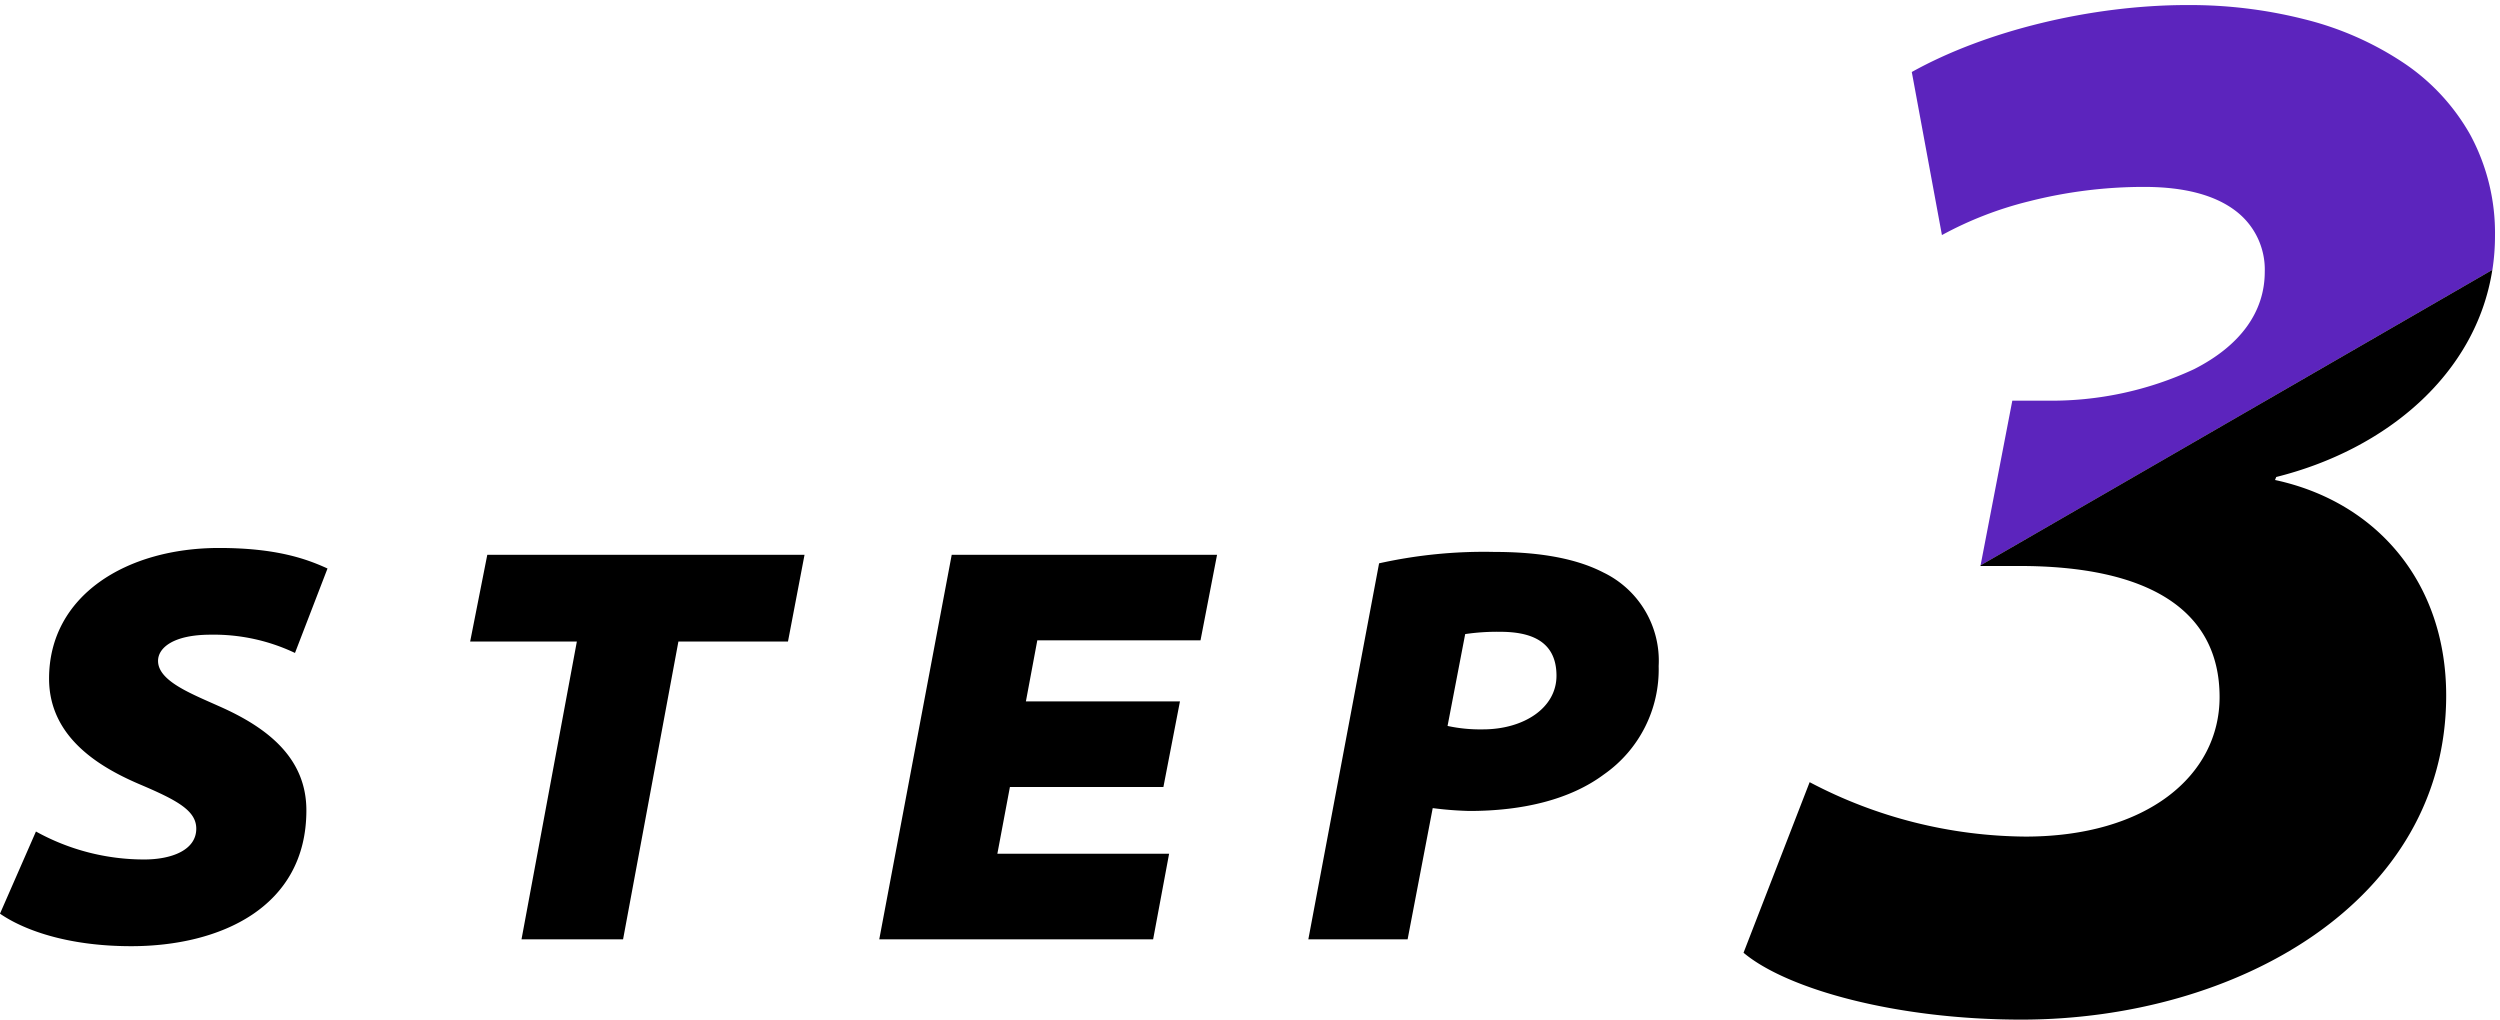
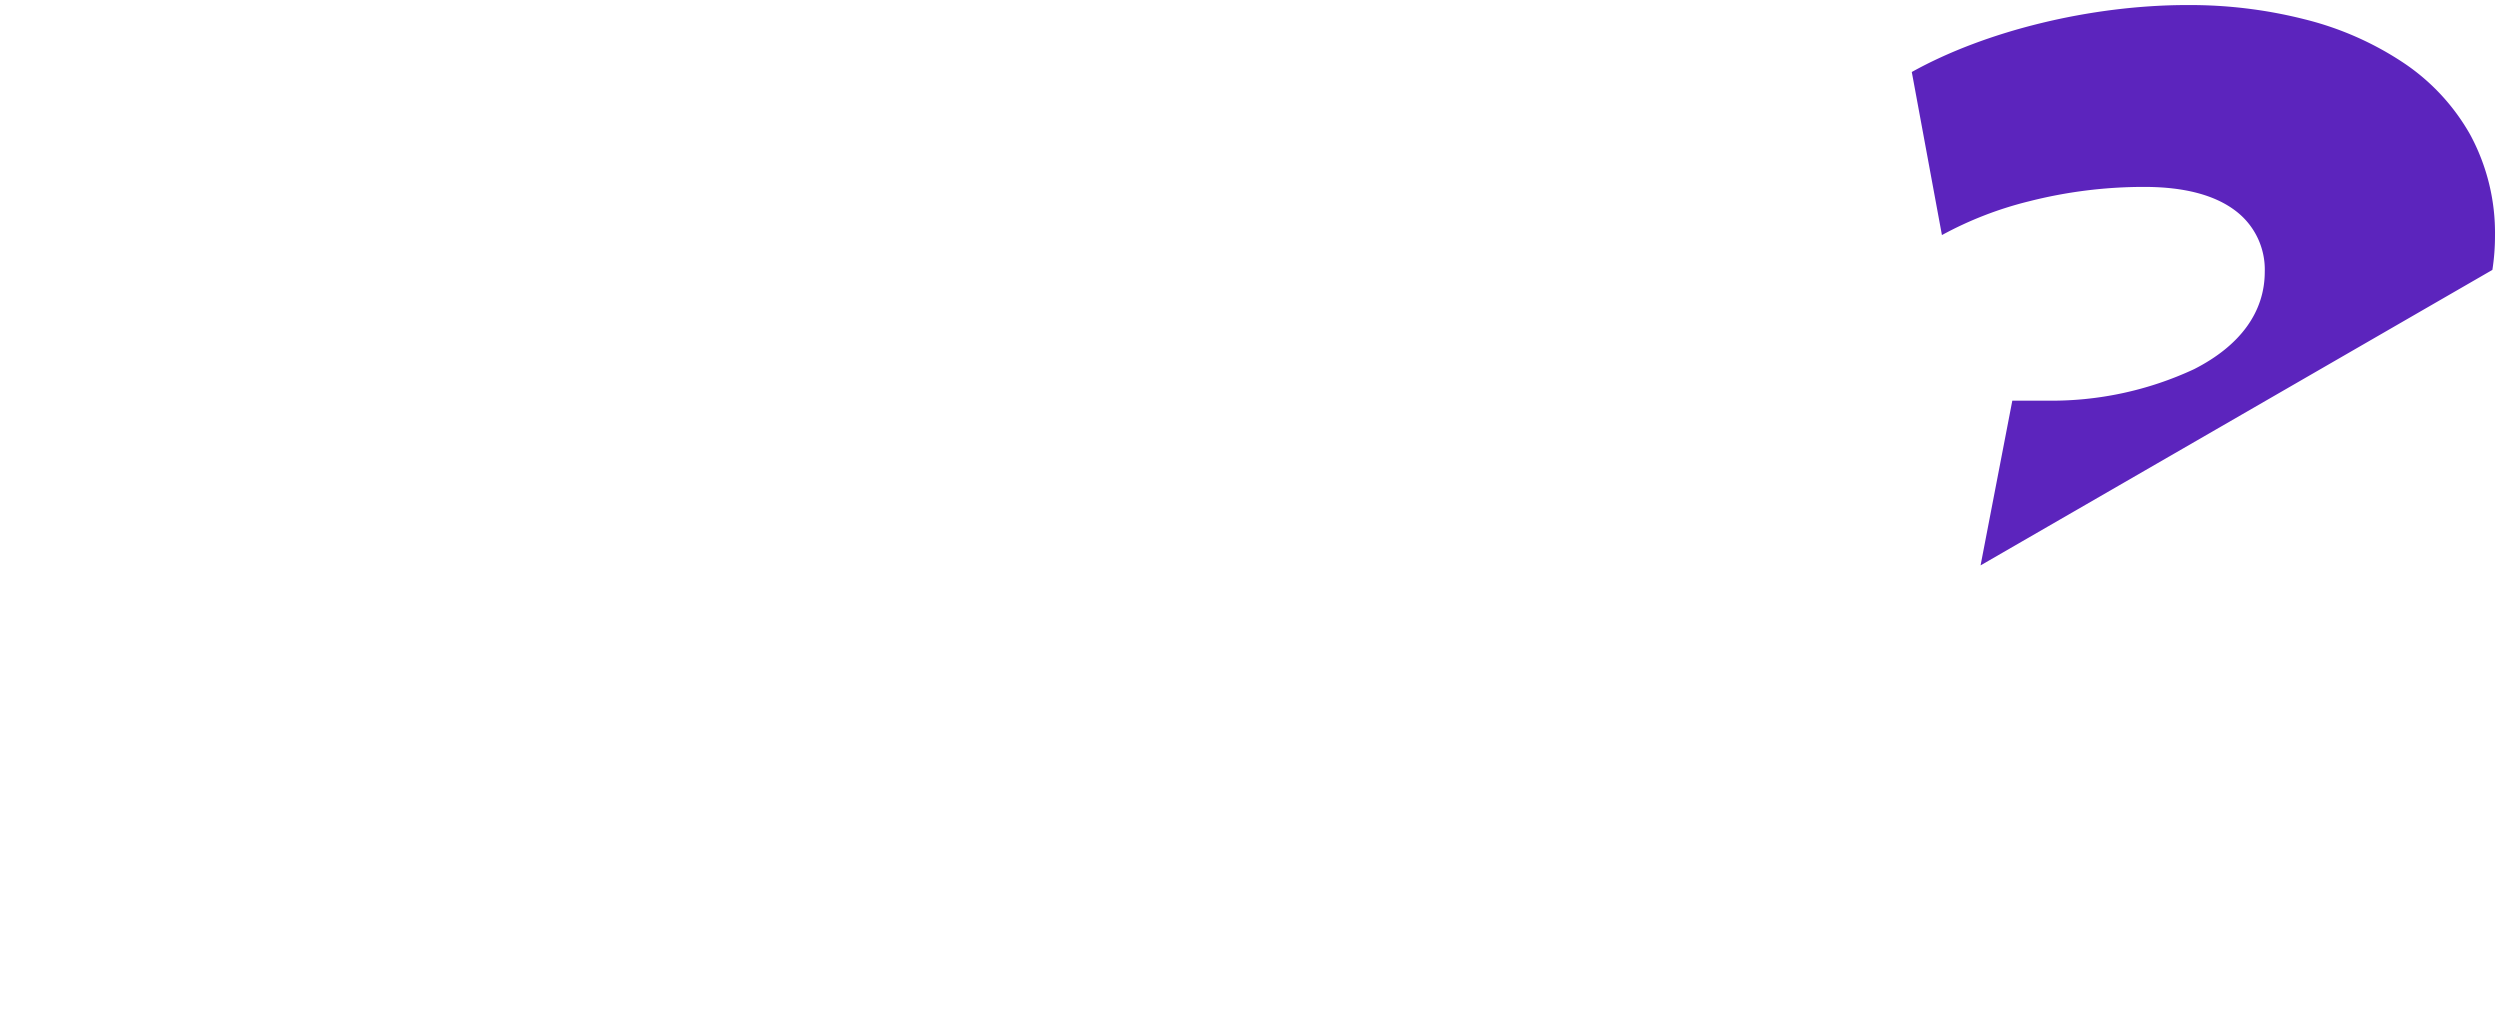
<svg xmlns="http://www.w3.org/2000/svg" width="248.091" height="101.185" viewbox="0 0 248.091 101.185">
  <path d="M196.546 56.1h0l3.149-16.34h3.443a33.483 33.483 0 0014.6-3.128c4.585-2.333 7.009-5.676 7.009-9.667a7.307 7.307 0 00-2.863-6.017c-2.069-1.594-5.126-2.4-9.085-2.4a46.218 46.218 0 00-11.463 1.433 36.017 36.017 0 00-8.626 3.347l-2.991-16.182c7.354-4.1 17.829-6.644 27.339-6.644a46.269 46.269 0 0111.667 1.419 31.256 31.256 0 019.731 4.273 20.938 20.938 0 016.666 7.15 20.5 20.5 0 012.473 10.05 22.1 22.1 0 01-.26 3.39l-50.783 29.318z" fill="#5C24BD" stroke="rgba(0,0,0,0)" stroke-miterlimit="10" />
-   <path d="M3.567 82.516a22.151 22.151 0 0010.758 2.775c2.661 0 5.152-.906 5.152-3.058 0-1.755-1.812-2.774-5.379-4.3-3.907-1.642-9.229-4.586-9.229-10.588 0-8.267 7.7-12.966 16.873-12.966 5.662 0 8.663 1.076 10.758 2.038l-3.227 8.38a18.757 18.757 0 00-8.38-1.812c-3.681 0-5.209 1.3-5.209 2.6 0 1.982 3.228 3.227 6 4.473 5.039 2.208 8.72 5.266 8.72 10.362 0 9.626-8.55 13.476-17.383 13.476-6.511 0-10.815-1.7-13.023-3.227zM57.245 63.661H46.657l1.7-8.606h31.482l-1.642 8.606H67.323l-5.492 29.556H51.752zM115.452 78.099H100.22l-1.246 6.625h17.043l-1.585 8.493H87.254l7.191-38.163h26.331l-1.642 8.493h-16.196l-1.132 6.059h15.288zM136.855 55.903a47.9 47.9 0 0111.438-1.132c3.567 0 7.644.4 10.815 2.038a9.721 9.721 0 015.492 9.286 12.7 12.7 0 01-5.436 10.758c-3.341 2.491-8.04 3.624-13.363 3.624a34.908 34.908 0 01-3.624-.283l-2.491 13.023h-9.852zm6.795 16.137a15.254 15.254 0 003.51.34c4.02 0 7.3-2.1 7.3-5.323 0-3.624-2.831-4.36-5.606-4.36a21.752 21.752 0 00-3.454.227zM225.766 47.635l.118-.3c10.981-2.744 19.841-10.247 21.446-20.554l-50.784 29.32-.013.066h3.831c12.684-.008 19.9 4.266 19.9 13.005 0 7.791-7.21 13.848-19.272 13.848a46.554 46.554 0 01-21.409-5.4l-6.561 16.928c4.316 3.621 15.165 6.635 27.569 6.635 21.319 0 42.159-11.669 42.159-32.162 0-11.141-6.819-19.2-16.983-21.387" />
</svg>